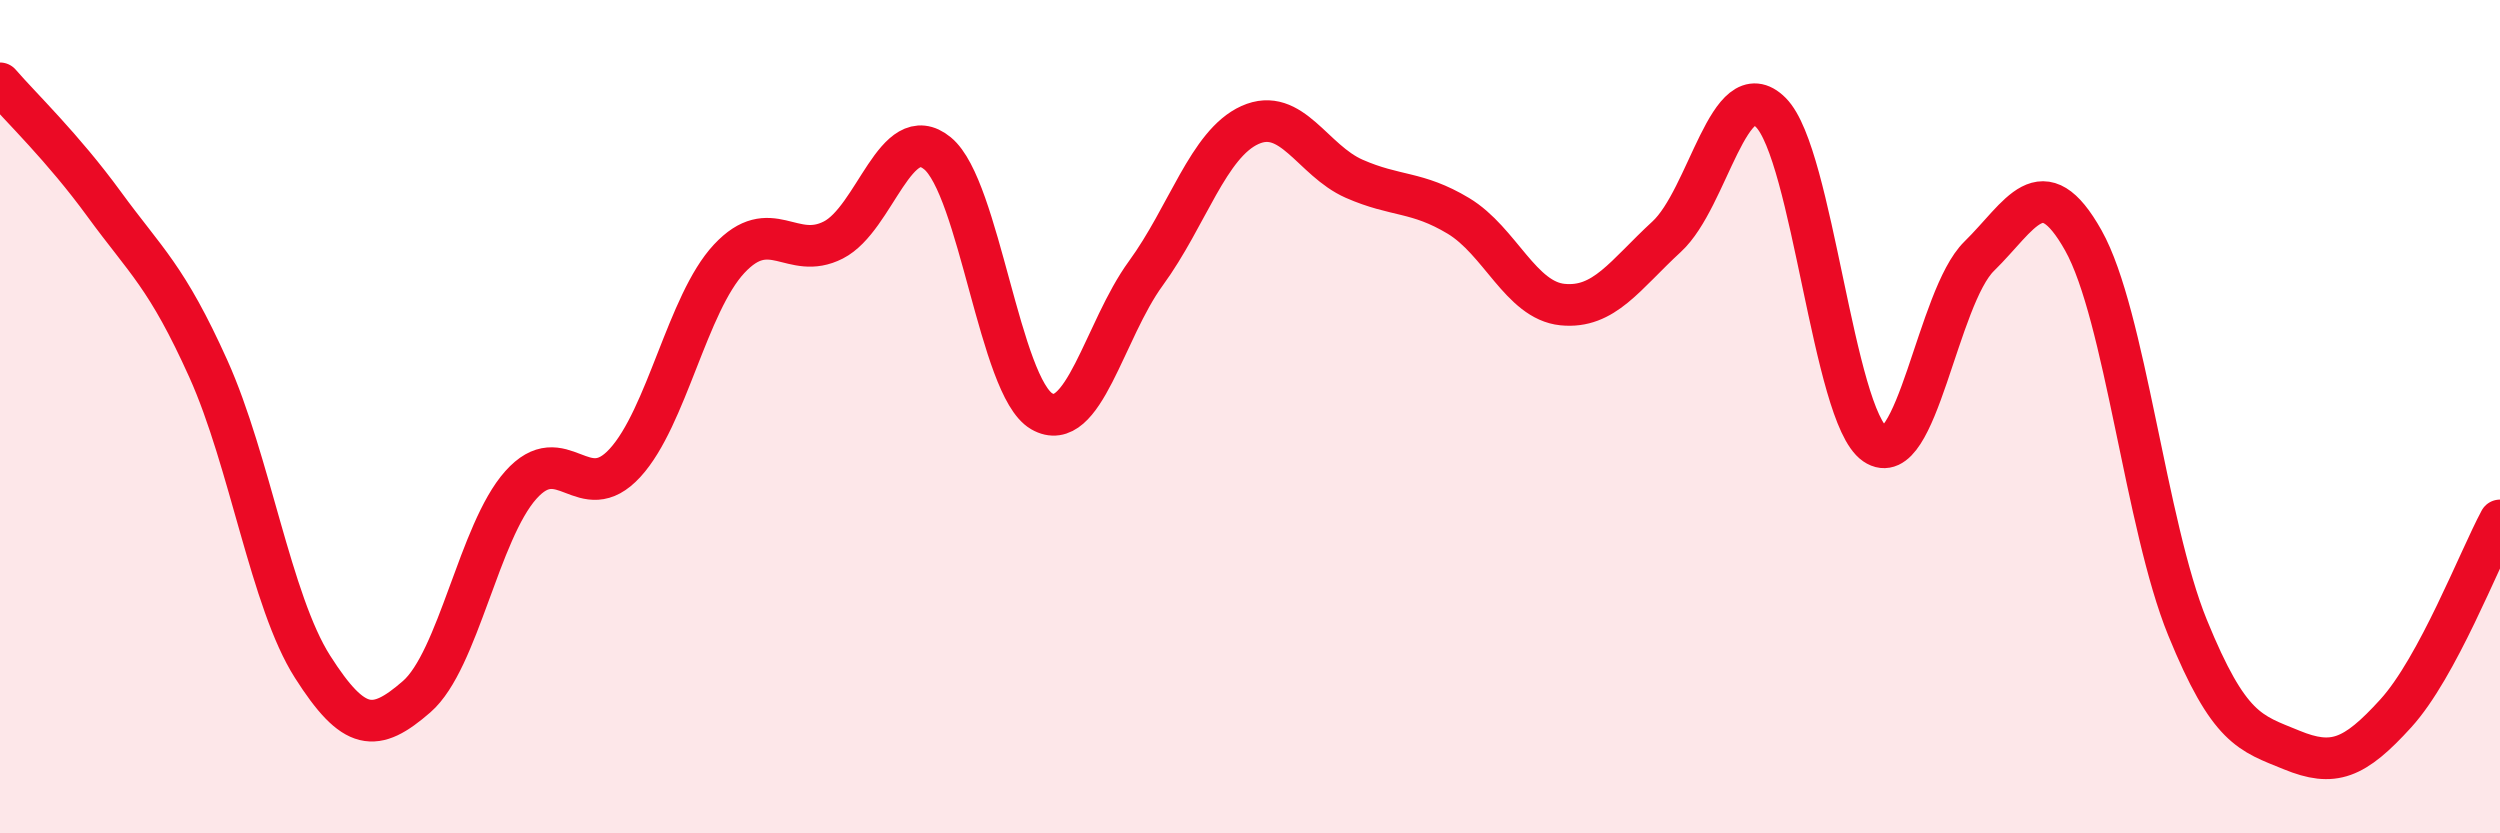
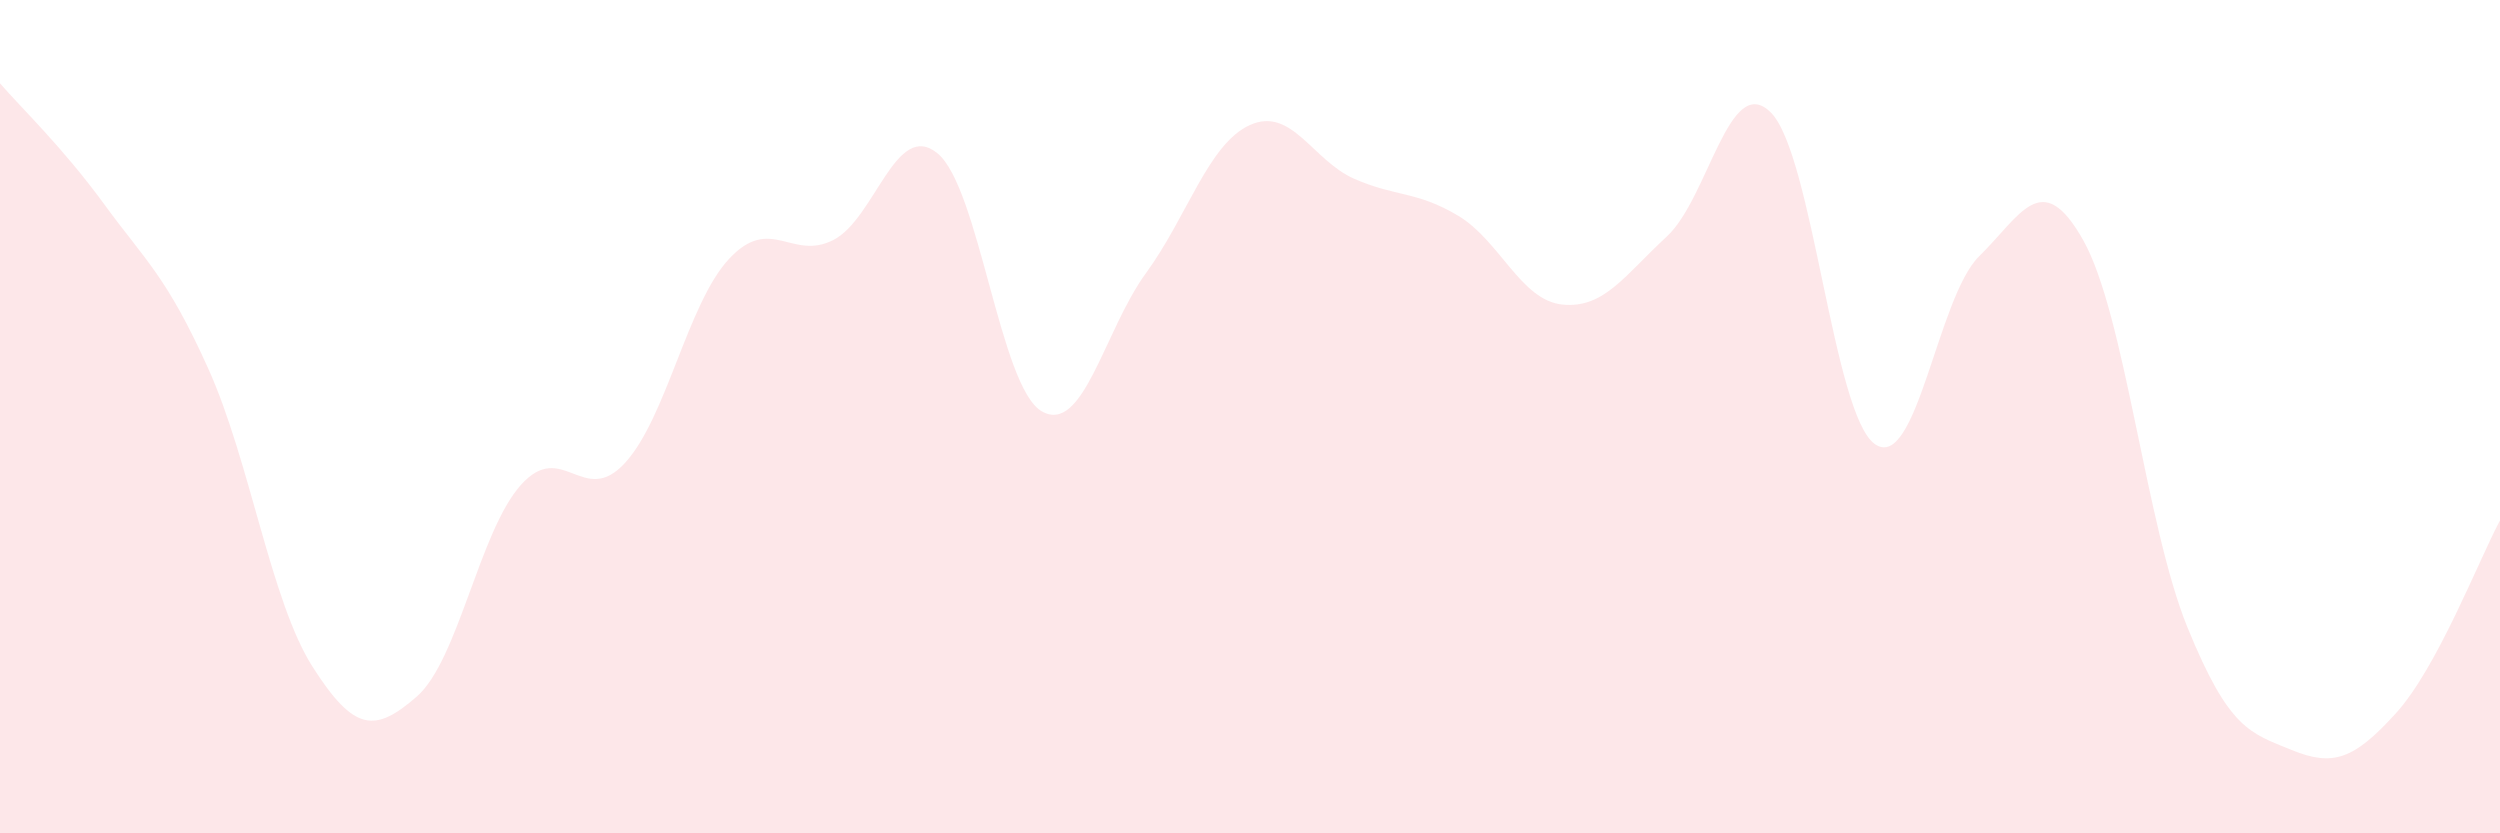
<svg xmlns="http://www.w3.org/2000/svg" width="60" height="20" viewBox="0 0 60 20">
  <path d="M 0,2 C 0.5,2.58 1.5,3.53 2.5,4.9 C 3.5,6.27 4,6.63 5,8.85 C 6,11.07 6.5,14.43 7.5,16 C 8.5,17.57 9,17.59 10,16.72 C 11,15.85 11.5,12.76 12.5,11.64 C 13.5,10.52 14,12.2 15,11.11 C 16,10.02 16.5,7.28 17.5,6.21 C 18.5,5.14 19,6.27 20,5.76 C 21,5.25 21.5,2.86 22.5,3.68 C 23.5,4.5 24,9.29 25,9.87 C 26,10.45 26.5,7.93 27.5,6.56 C 28.5,5.19 29,3.45 30,3 C 31,2.55 31.5,3.85 32.5,4.29 C 33.5,4.73 34,4.58 35,5.18 C 36,5.78 36.5,7.21 37.5,7.31 C 38.5,7.41 39,6.6 40,5.68 C 41,4.76 41.5,1.7 42.5,2.7 C 43.5,3.7 44,9.97 45,10.66 C 46,11.35 46.5,7.13 47.5,6.15 C 48.5,5.17 49,3.99 50,5.77 C 51,7.55 51.5,12.61 52.5,15.06 C 53.5,17.51 54,17.59 55,18 C 56,18.41 56.5,18.22 57.5,17.12 C 58.5,16.02 59.5,13.42 60,12.49L60 20L0 20Z" fill="#EB0A25" opacity="0.1" stroke-linecap="round" stroke-linejoin="round" />
-   <path d="M 0,2 C 0.5,2.58 1.5,3.53 2.5,4.9 C 3.5,6.27 4,6.63 5,8.85 C 6,11.07 6.5,14.43 7.5,16 C 8.5,17.57 9,17.59 10,16.72 C 11,15.85 11.5,12.76 12.5,11.64 C 13.5,10.52 14,12.2 15,11.11 C 16,10.02 16.5,7.28 17.5,6.21 C 18.5,5.14 19,6.27 20,5.76 C 21,5.25 21.5,2.86 22.5,3.68 C 23.5,4.5 24,9.29 25,9.87 C 26,10.45 26.5,7.93 27.5,6.56 C 28.5,5.19 29,3.45 30,3 C 31,2.55 31.5,3.85 32.5,4.29 C 33.5,4.73 34,4.58 35,5.18 C 36,5.78 36.5,7.21 37.5,7.31 C 38.5,7.41 39,6.6 40,5.68 C 41,4.76 41.5,1.7 42.5,2.7 C 43.5,3.7 44,9.97 45,10.66 C 46,11.35 46.5,7.13 47.5,6.15 C 48.5,5.17 49,3.99 50,5.77 C 51,7.55 51.5,12.61 52.5,15.06 C 53.5,17.51 54,17.59 55,18 C 56,18.41 56.5,18.22 57.5,17.12 C 58.5,16.02 59.5,13.42 60,12.49" stroke="#EB0A25" stroke-width="1" fill="none" stroke-linecap="round" stroke-linejoin="round" />
</svg>